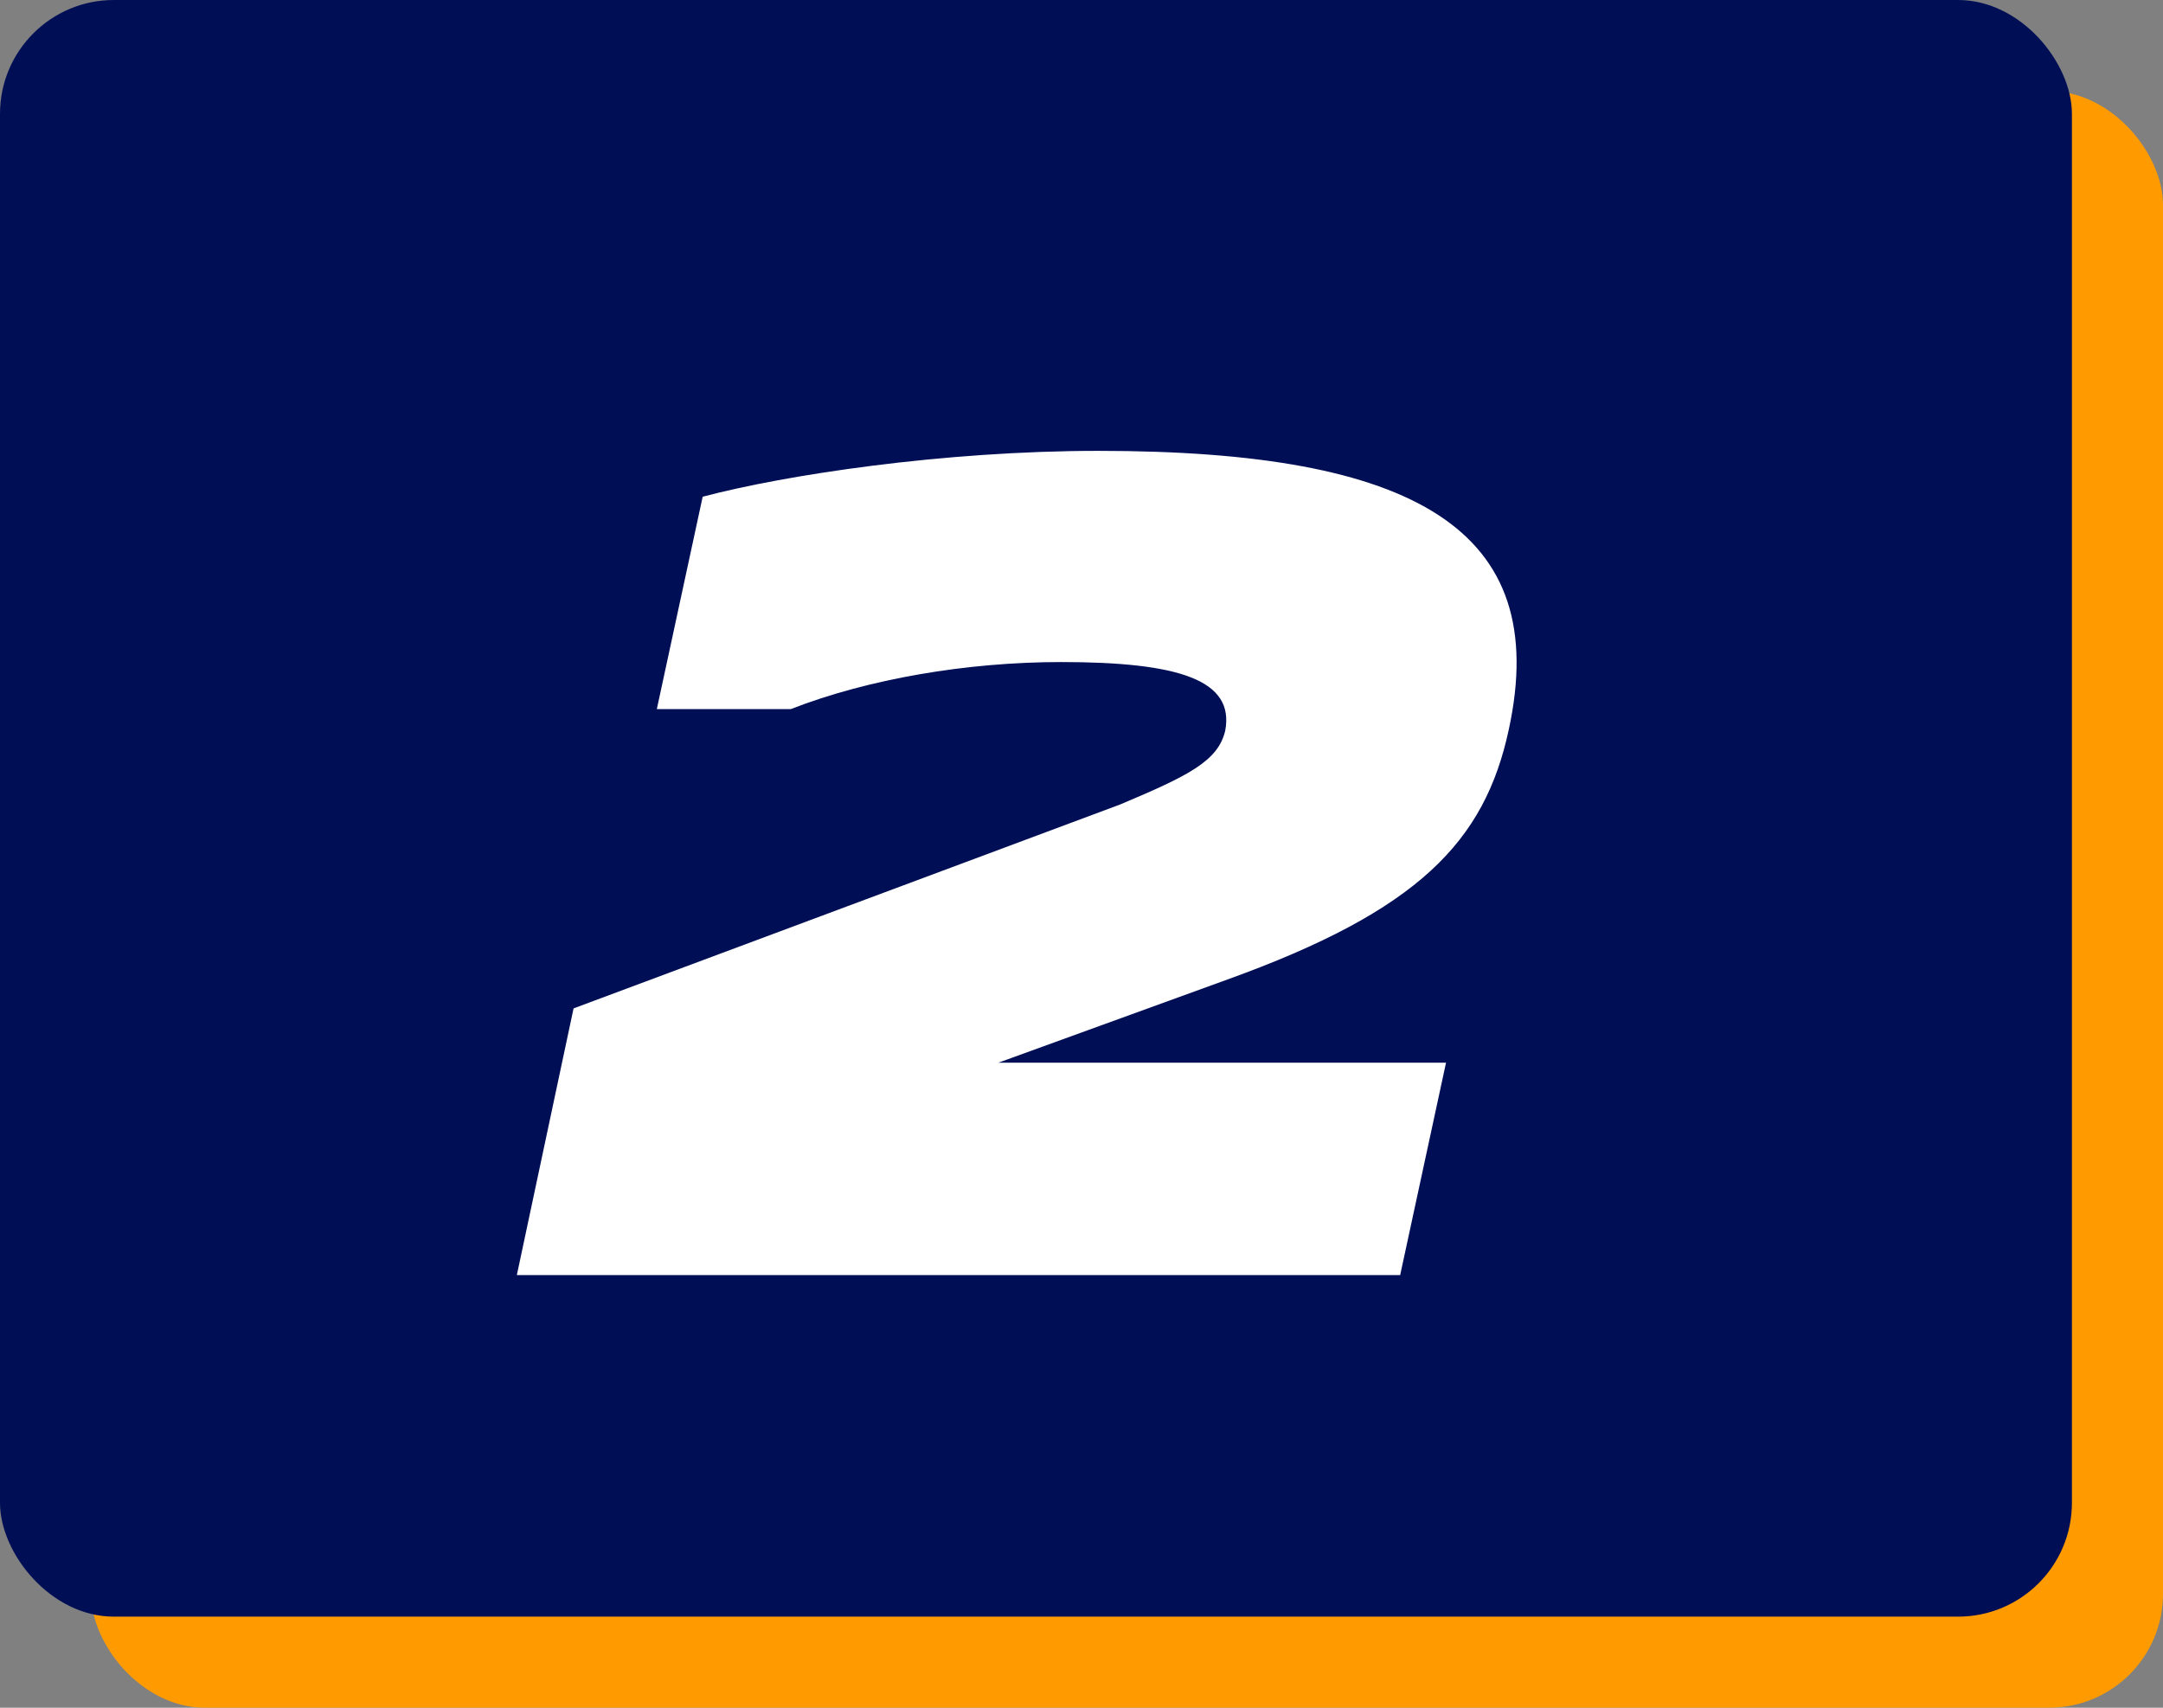
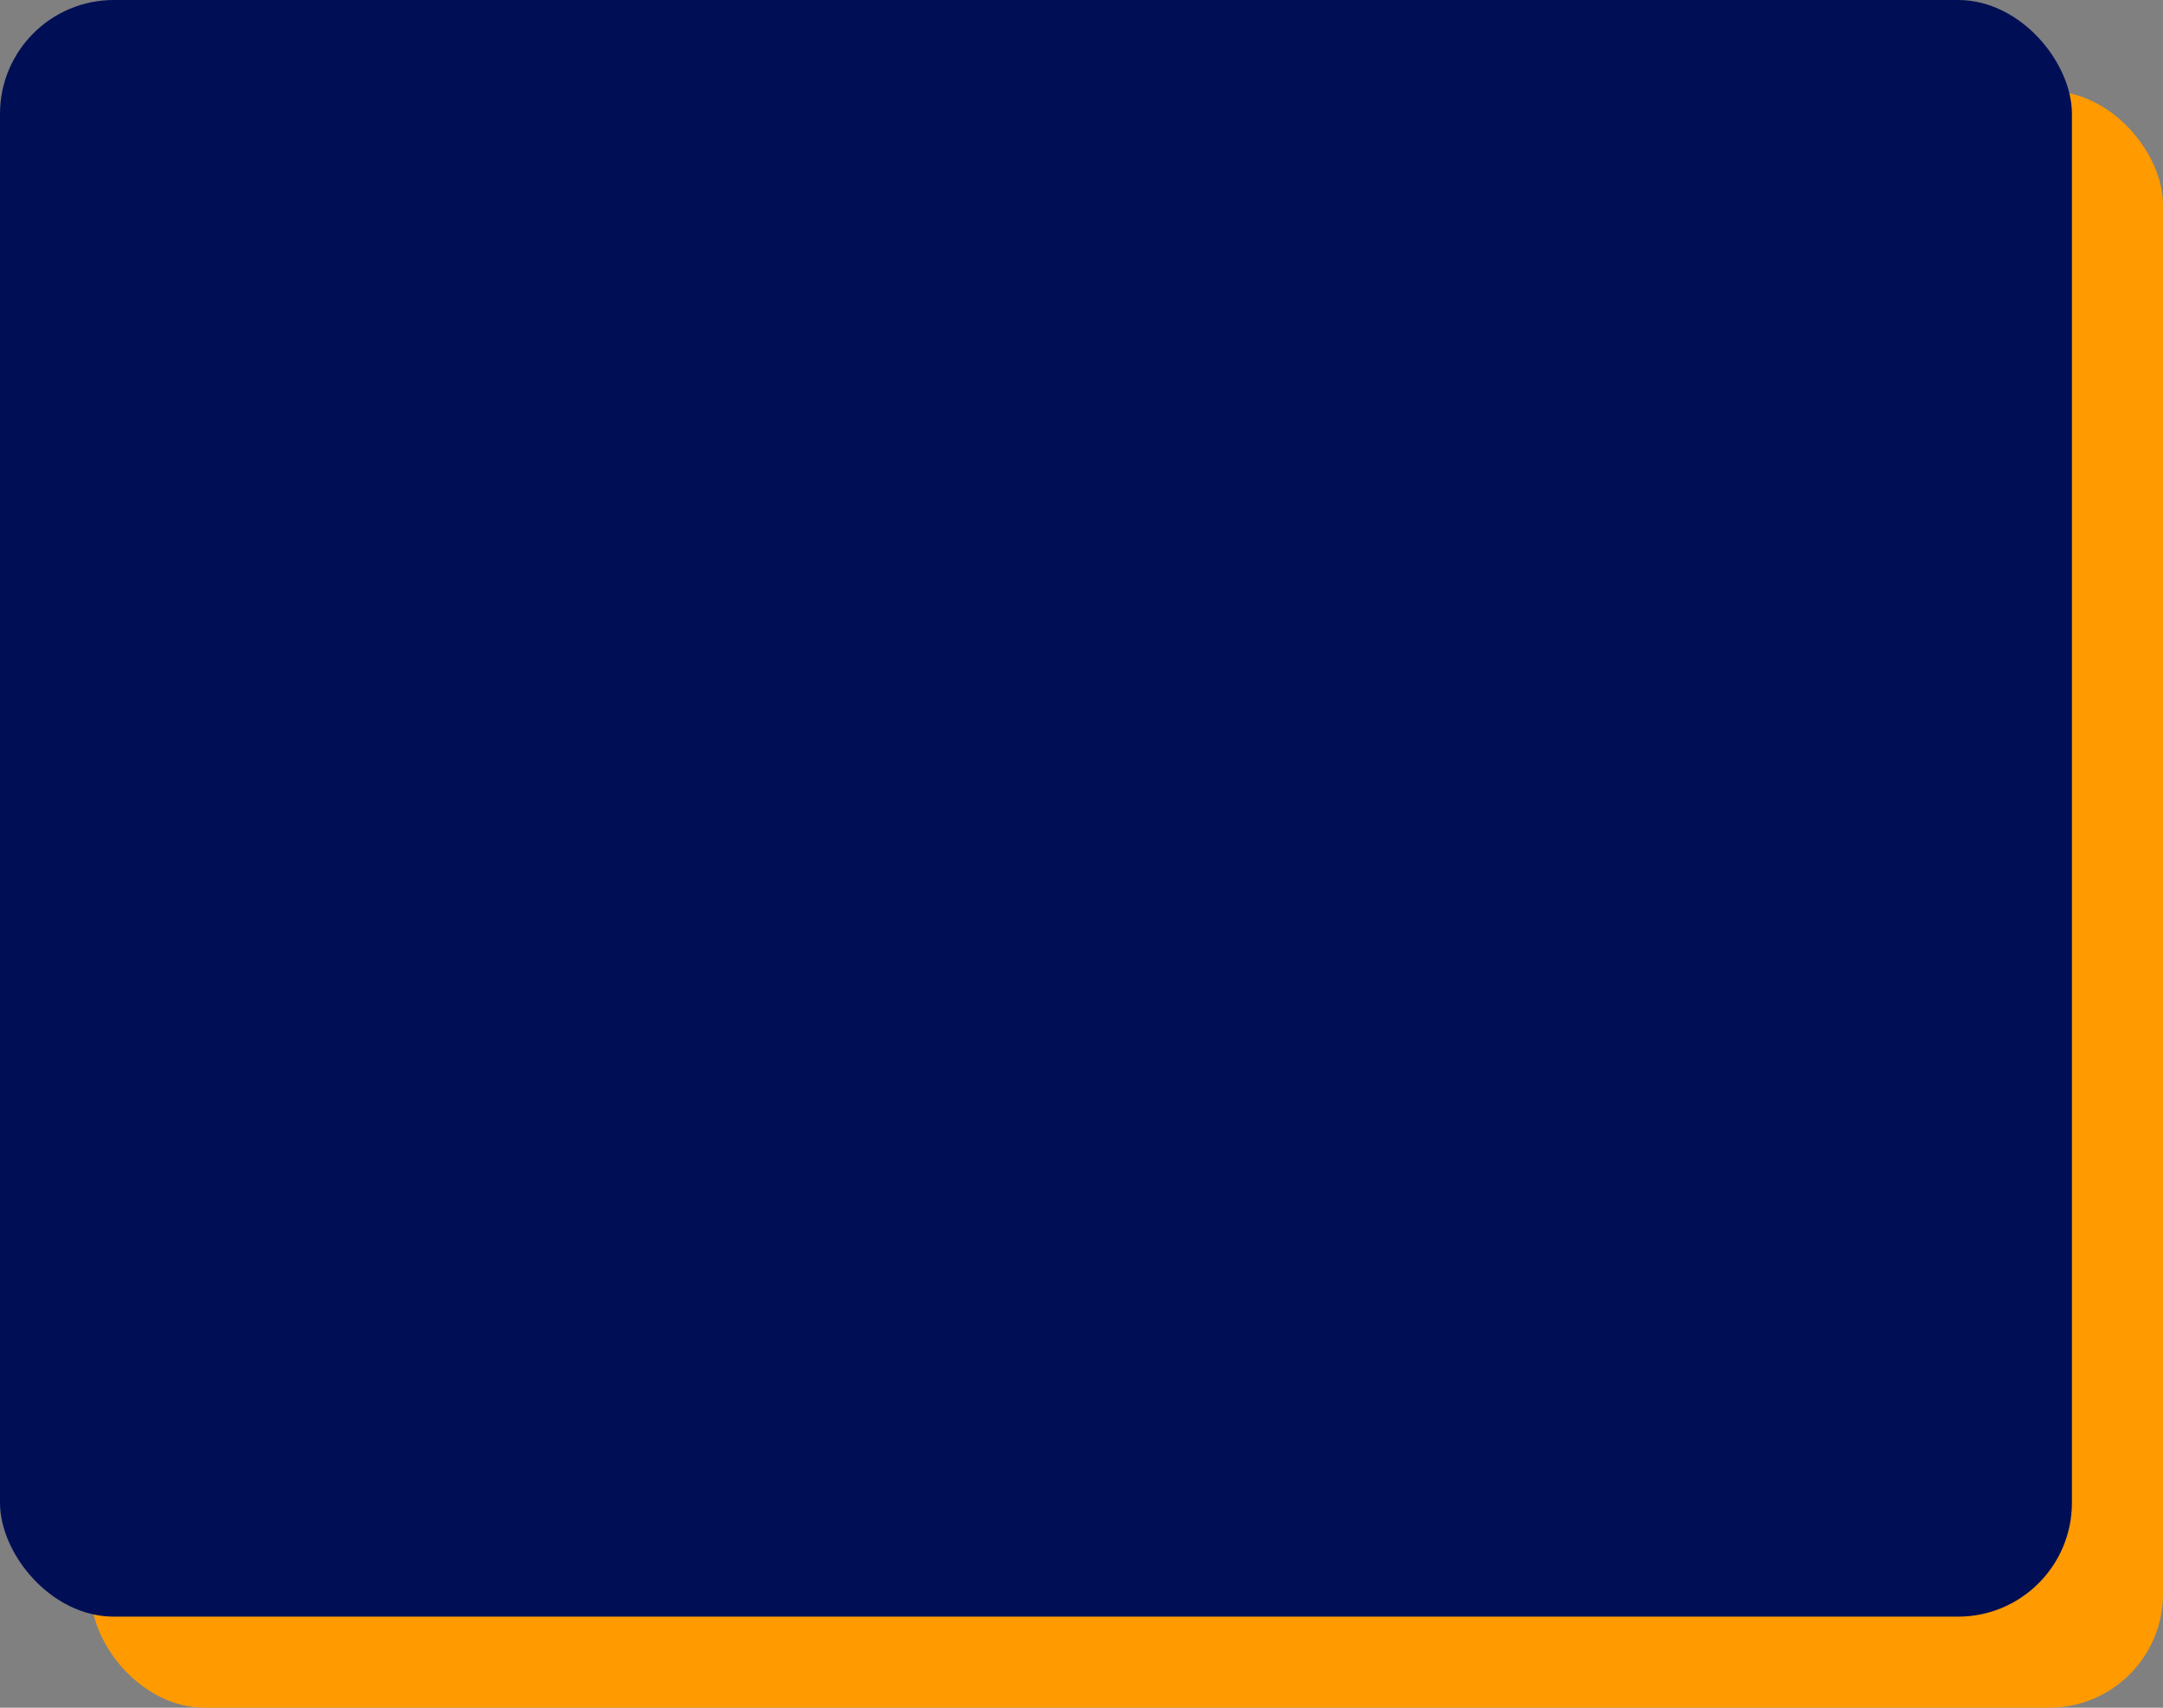
<svg xmlns="http://www.w3.org/2000/svg" width="95" height="75" viewBox="0 0 95 75" fill="none">
  <rect x="0" y="0" width="95" height="75" fill="#808080" stroke="none" />
  <rect x="4" y="4" width="91" height="71" rx="5" fill="#FF9B00" />
  <rect width="91" height="71" rx="5" fill="#000F55" />
-   <path d="M53.917 43.015L43.847 46.672H63.51L61.496 56H22.7L25.191 44.287L49.2 35.33C52.221 34.058 53.493 33.422 53.811 32.097C54.235 29.871 51.797 29.076 46.603 29.076C42.469 29.076 38.123 29.818 34.731 31.143H28.848L30.862 21.815C34.466 20.861 41.409 19.801 48.246 19.801C62.132 19.801 68.174 23.246 66.266 32.044C65.206 36.973 62.291 39.994 53.917 43.015Z" fill="white" />
</svg>